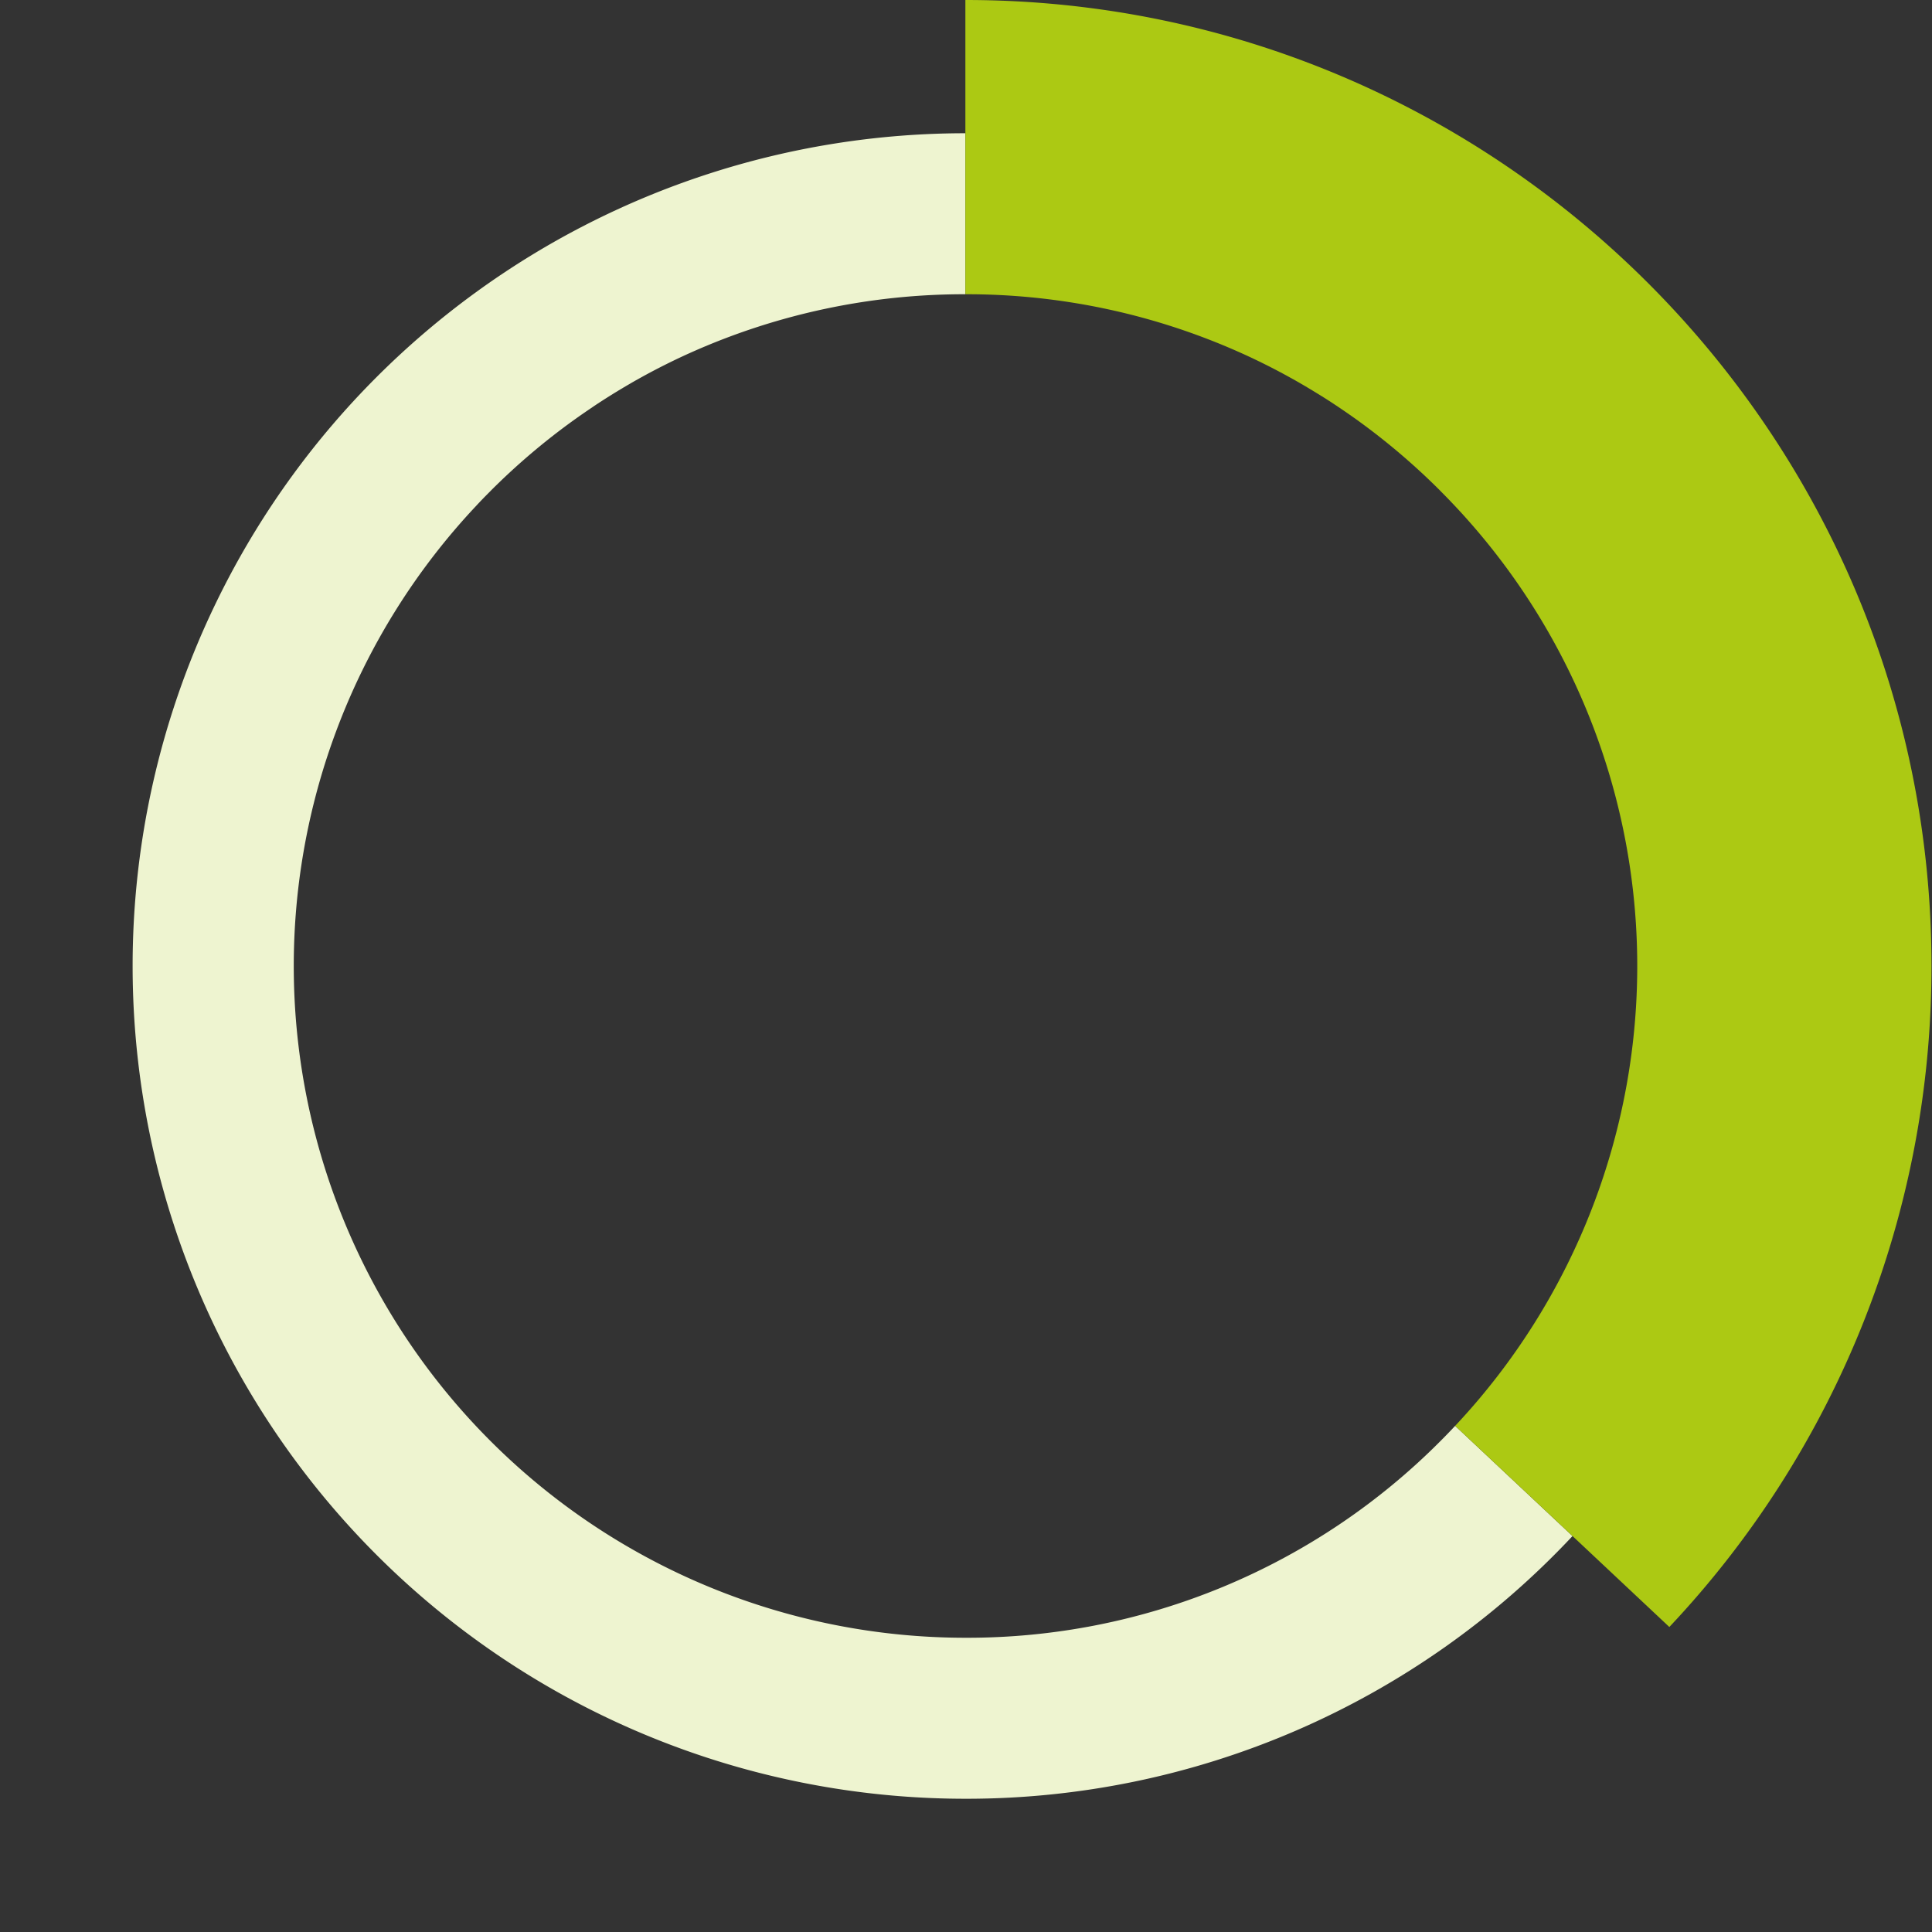
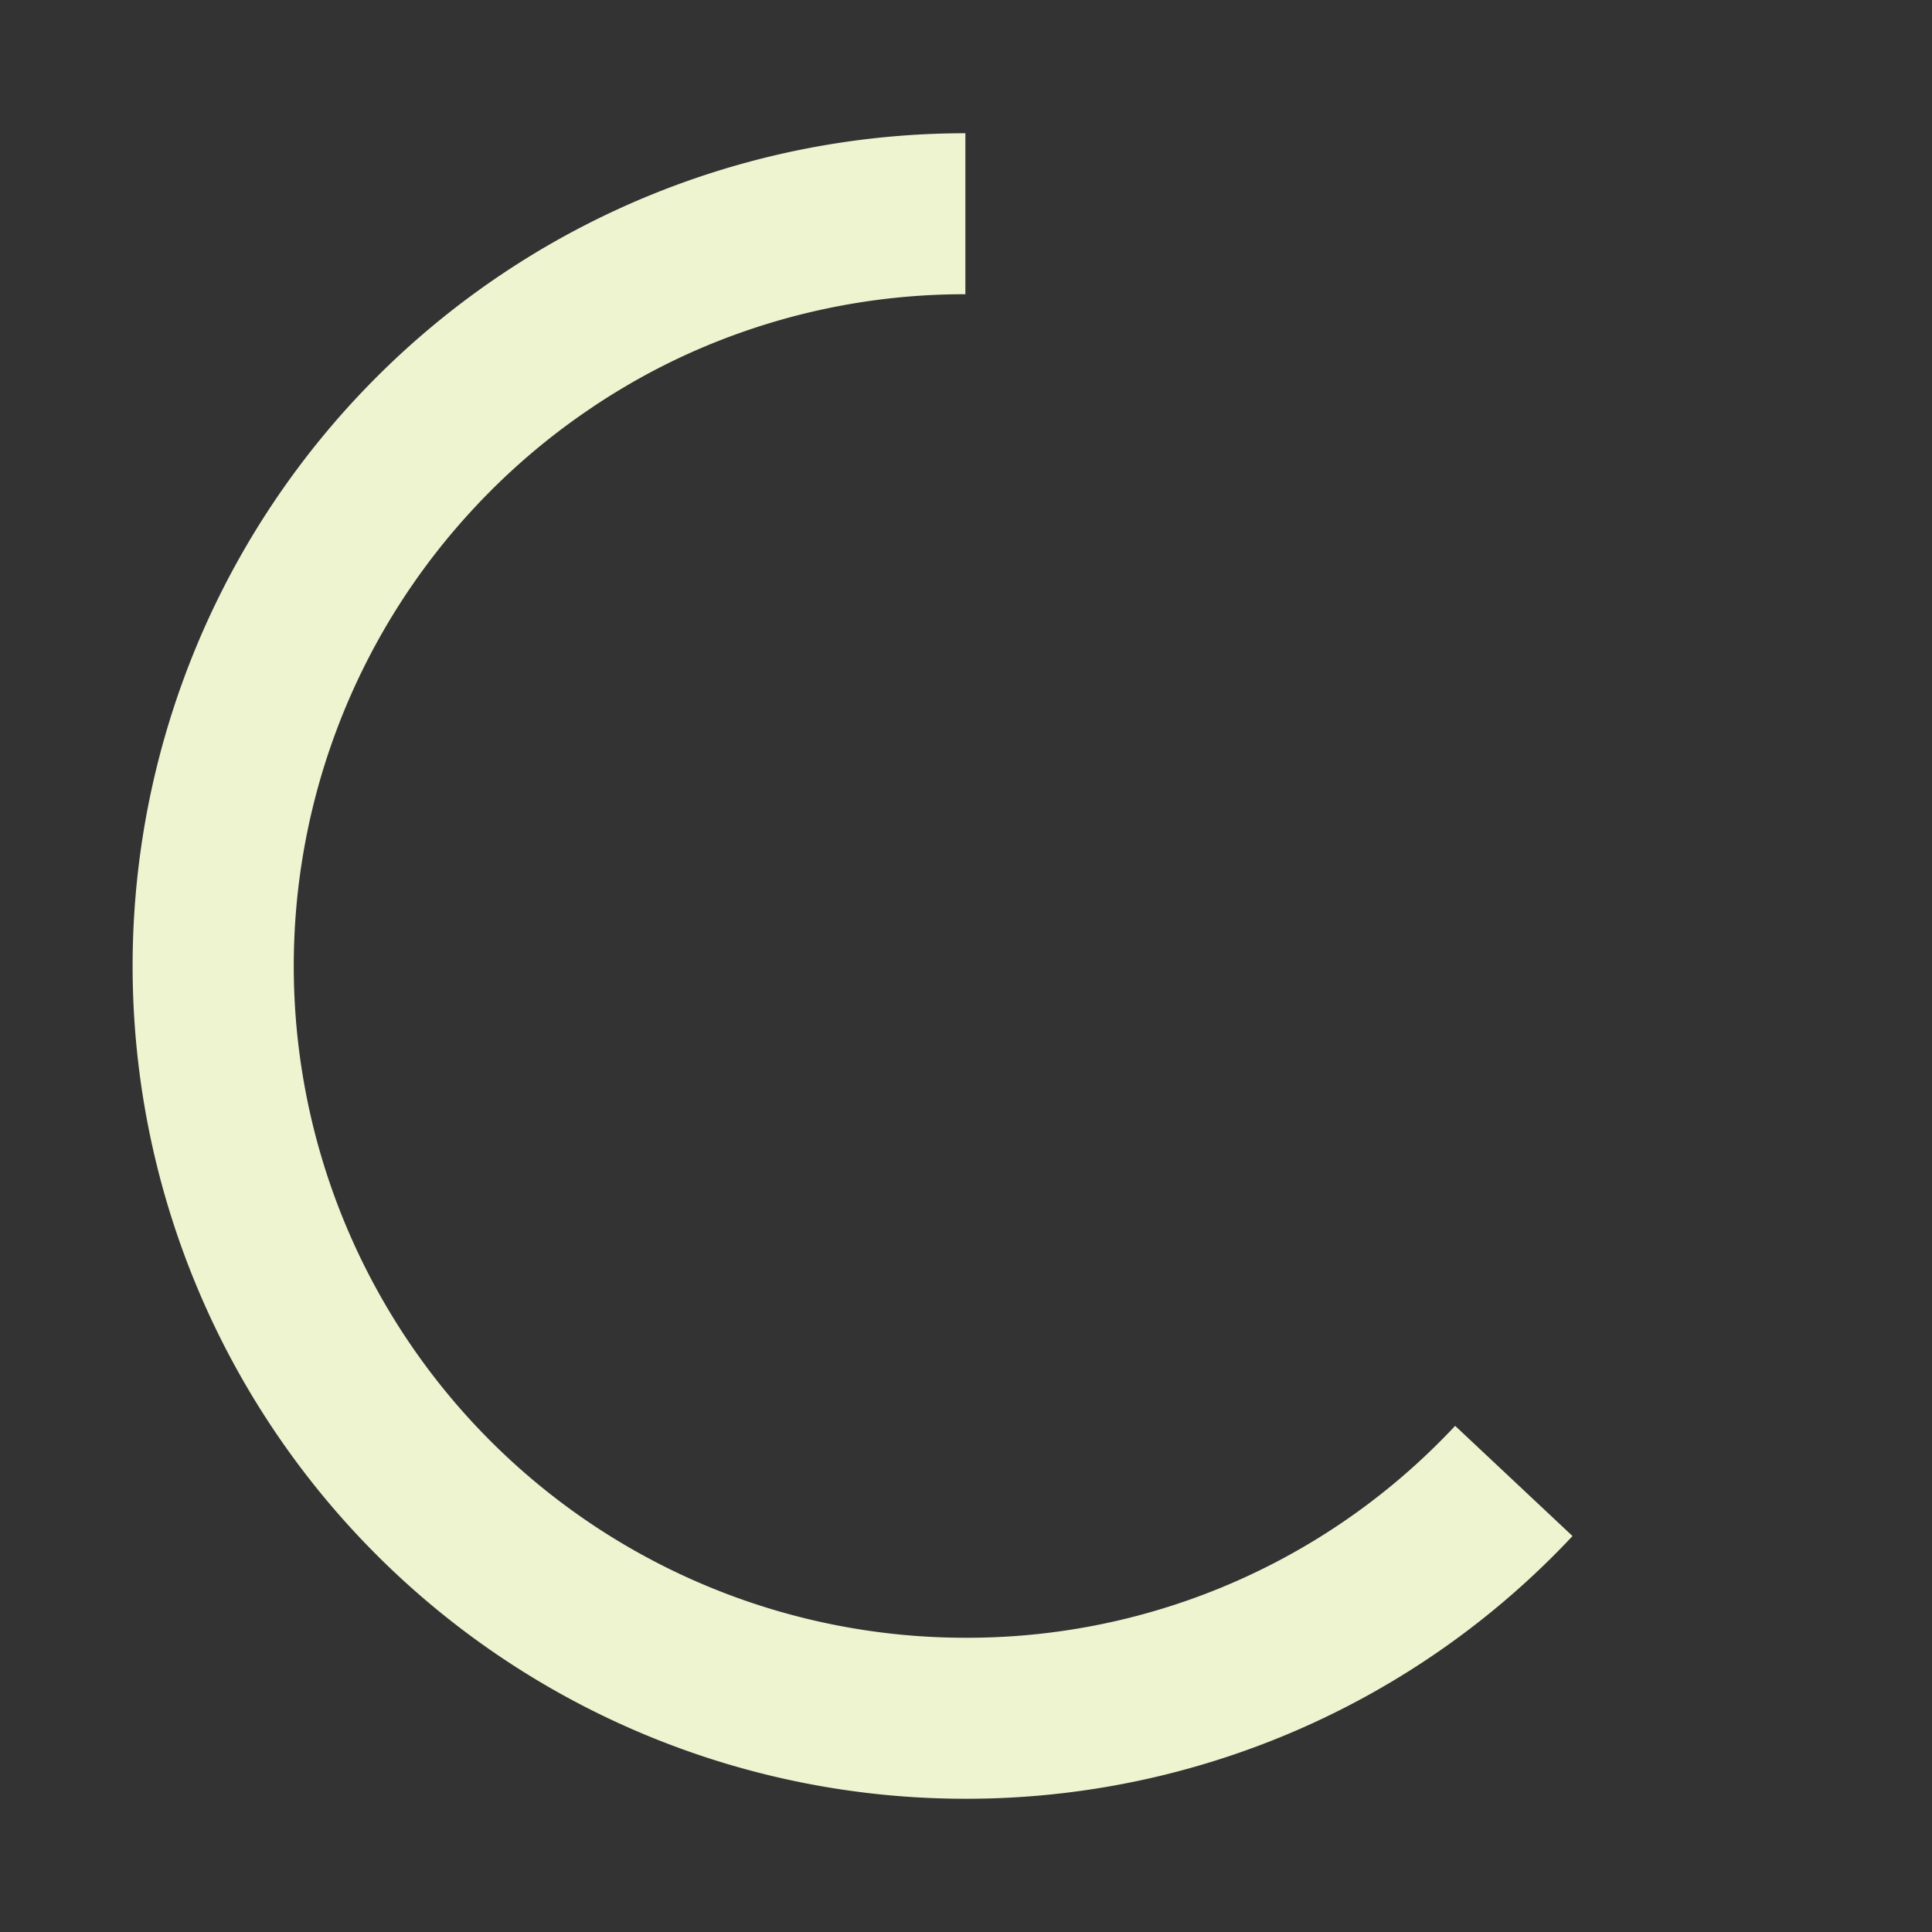
<svg xmlns="http://www.w3.org/2000/svg" viewBox="0 0 348 348">
  <rect x="0" y="0" width="348" height="348" fill="#333333" stroke="none" />
  <defs>
    <style>.cls-1{fill:none;}.cls-2{fill:#eef4d0;}.cls-3{fill:#acc913;}</style>
  </defs>
  <g id="Calque_2" data-name="Calque 2">
    <g id="Calque_1-2" data-name="Calque 1">
-       <path class="cls-1" d="M174,0C78.056,0,0,78.056,0,174S78.056,348,174,348s174-78.056,174-174S269.944,0,174,0Zm85.56,259.56A121,121,0,1,1,295,174,120.208,120.208,0,0,1,259.56,259.56Z" />
+       <path class="cls-1" d="M174,0C78.056,0,0,78.056,0,174S78.056,348,174,348s174-78.056,174-174S269.944,0,174,0ZA121,121,0,1,1,295,174,120.208,120.208,0,0,1,259.56,259.56Z" />
      <path class="cls-2" d="M283.249,276.68A149.535,149.535,0,0,1,173.908,324h-.02a150,150,0,0,1,0-300V53a120.705,120.705,0,0,0-49.01,10.31c-1.68.74-3.349,1.53-4.99,2.35q-2.16,1.08-4.28,2.25c-.7.39-1.41.78-2.1,1.19-1.14.66-2.26,1.33-3.381,2.03s-2.22,1.4-3.31,2.14-2.18,1.48-3.25,2.25A121.329,121.329,0,0,0,88.349,88.44v.01q-1.367,1.35-2.641,2.73A120.993,120.993,0,0,0,173.888,295h.02a120.177,120.177,0,0,0,85.561-35.44q1.35-1.35,2.639-2.73Z" />
-       <path class="cls-3" d="M347.908,174a173.376,173.376,0,0,1-47.22,119.06l-17.439-16.38-21.141-19.85a120.982,120.982,0,0,0-2.639-168.38v-.01a122.1,122.1,0,0,0-15.2-12.92c-1.081-.77-2.161-1.52-3.25-2.25s-2.2-1.45-3.321-2.14-2.24-1.37-3.38-2.03c-.7-.41-1.4-.8-2.11-1.19q-2.113-1.17-4.28-2.25c-1.639-.82-3.309-1.61-4.99-2.35A120.592,120.592,0,0,0,173.908,53h-.02V0h.02C269.858,0,347.908,78.06,347.908,174Z" />
    </g>
  </g>
</svg>